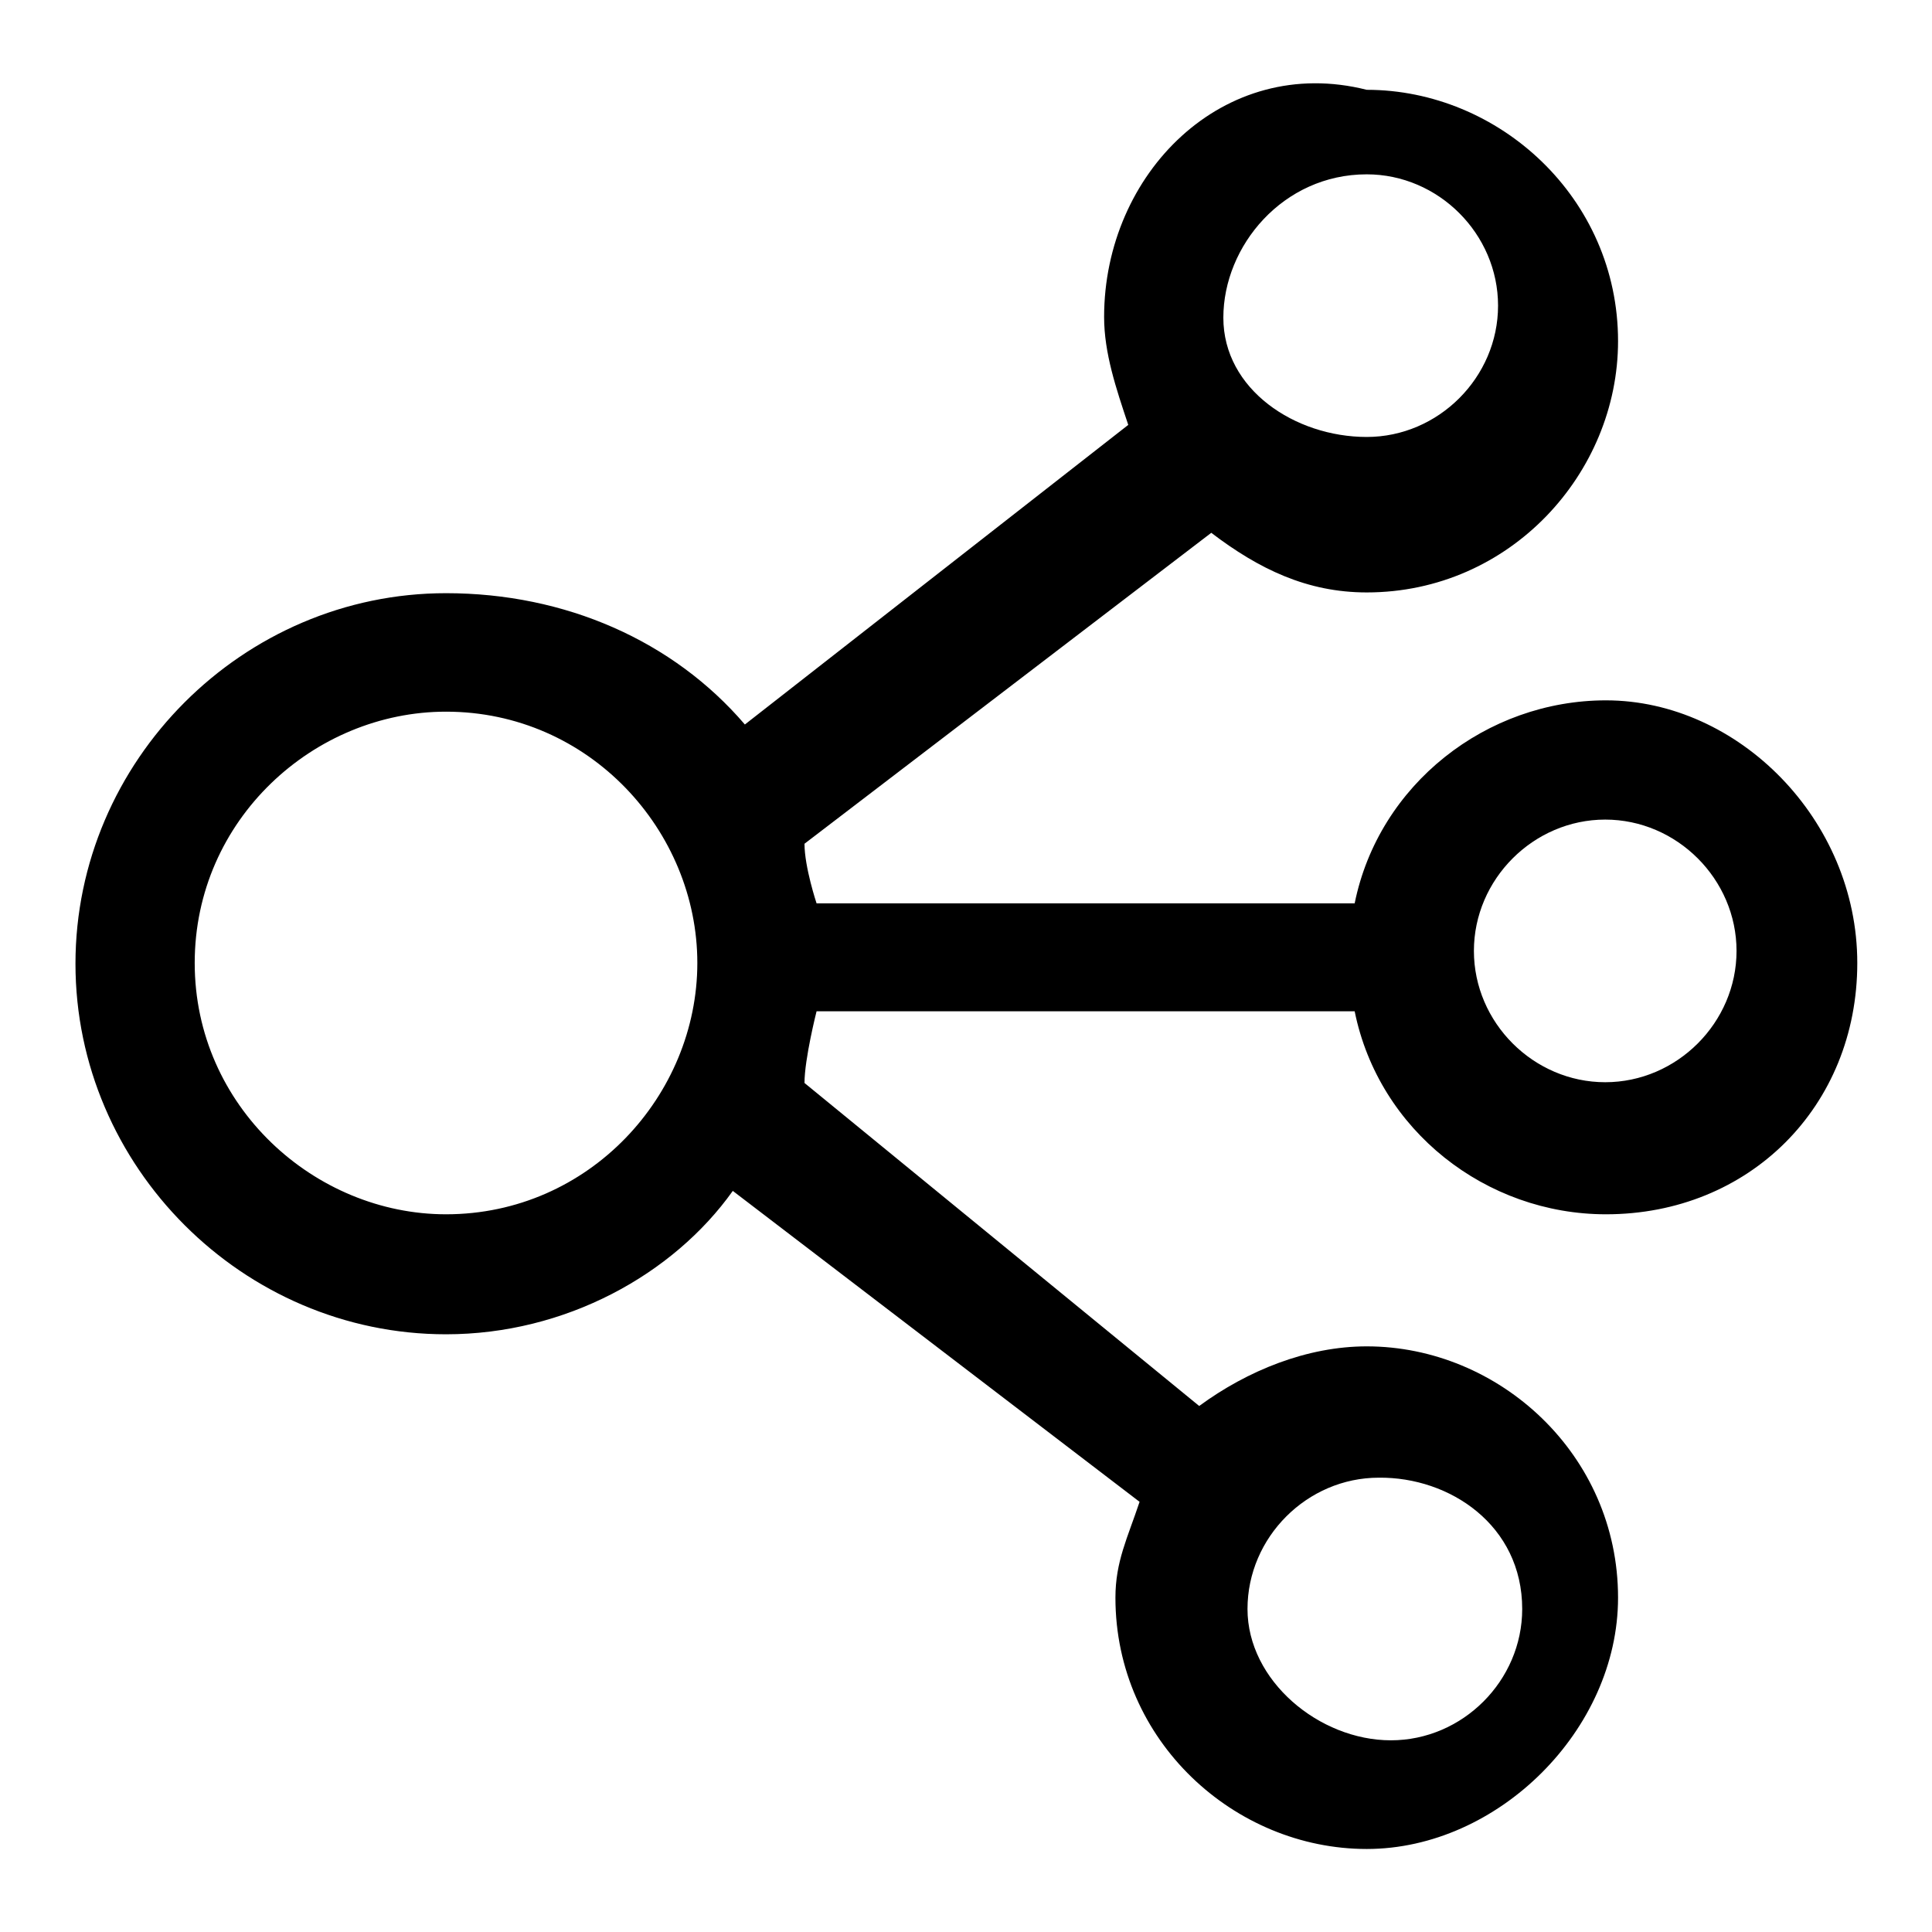
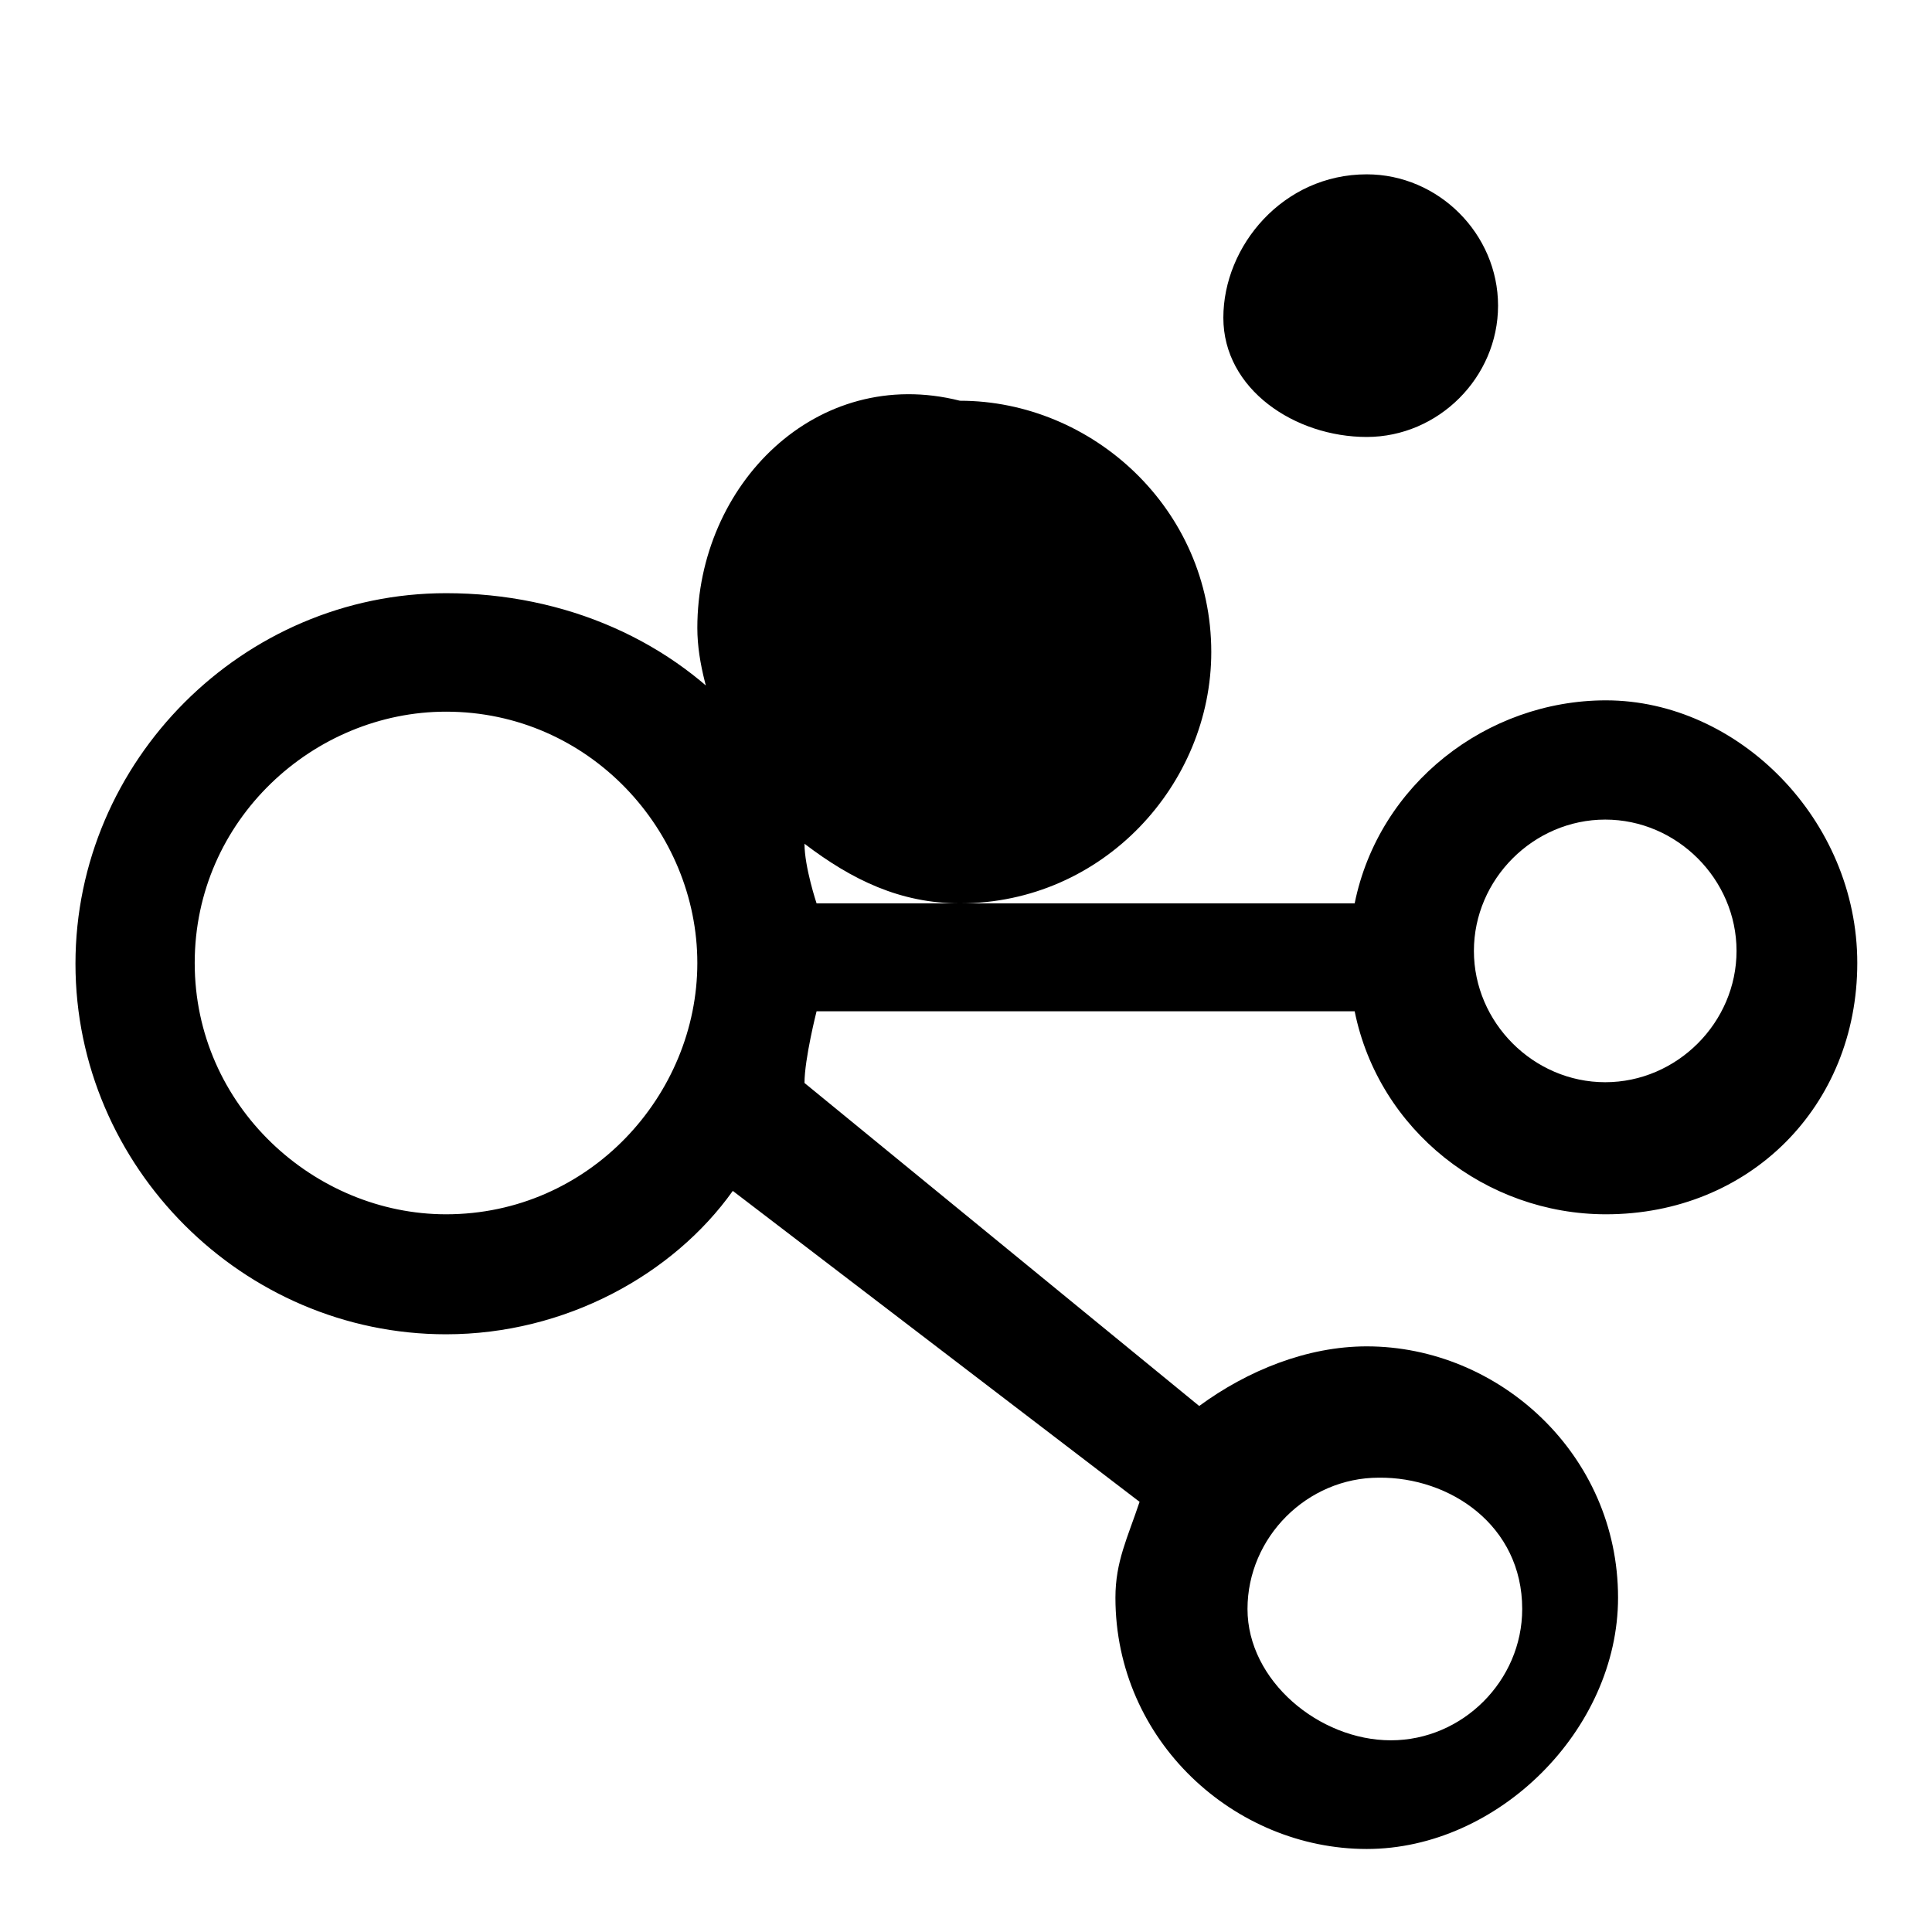
<svg xmlns="http://www.w3.org/2000/svg" version="1.1" x="0px" y="0px" viewBox="0 0 256 256" enable-background="new 0 0 256 256" xml:space="preserve">
  <g>
-     <path fill="#000000" d="M108.2,134h71.3c3.2,15.8,17.4,26.9,33.3,26.9c19,0,33.3-14.3,33.3-33.3s-15.8-34.8-33.3-34.8 c-15.8,0-30.1,11.1-33.3,26.9h-71.3c0,0-1.6-4.8-1.6-7.9l53.9-41.2c6.3,4.8,12.7,7.9,20.6,7.9c19,0,33.3-15.8,33.3-33.3 c0-19-15.8-33.3-33.3-33.3c-19-4.8-34.8,11.1-34.8,30.1c0,4.8,1.6,9.5,3.2,14.3L98.7,96c-9.5-11.1-23.8-17.4-39.6-17.4 c-26.9,0-49.1,22.2-49.1,49.1c0,26.9,22.2,49.1,49.1,49.1c15.8,0,30.1-7.9,38-19l53.9,41.2c-1.6,4.8-3.2,7.9-3.2,12.7 c0,19,15.8,33.3,33.3,33.3c17.4,0,33.3-15.8,33.3-33.3c0-19-15.8-33.3-33.3-33.3c-7.9,0-15.8,3.2-22.2,7.9l-52.3-42.8 C106.6,140.3,108.2,134,108.2,134z M212.7,108.6c9.5,0,17.4,7.9,17.4,17.4c0,9.5-7.9,17.4-17.4,17.4c-9.5,0-17.4-7.9-17.4-17.4 C195.3,116.5,203.2,108.6,212.7,108.6z M181.1,23.1c9.5,0,17.4,7.9,17.4,17.4s-7.9,17.4-17.4,17.4c-9.5,0-19-6.3-19-15.8 C162.1,32.6,170,23.1,181.1,23.1z M201.7,213.2c0,9.5-7.9,17.4-17.4,17.4s-19-7.9-19-17.4c0-9.5,7.9-17.4,17.4-17.4 C192.1,195.7,201.7,202.1,201.7,213.2z M59.1,160.9c-17.4,0-33.3-14.3-33.3-33.3s15.8-33.3,33.3-33.3c19,0,33.3,15.8,33.3,33.3 S78.1,160.9,59.1,160.9z" />
+     <path fill="#000000" d="M108.2,134h71.3c3.2,15.8,17.4,26.9,33.3,26.9c19,0,33.3-14.3,33.3-33.3s-15.8-34.8-33.3-34.8 c-15.8,0-30.1,11.1-33.3,26.9h-71.3c0,0-1.6-4.8-1.6-7.9c6.3,4.8,12.7,7.9,20.6,7.9c19,0,33.3-15.8,33.3-33.3 c0-19-15.8-33.3-33.3-33.3c-19-4.8-34.8,11.1-34.8,30.1c0,4.8,1.6,9.5,3.2,14.3L98.7,96c-9.5-11.1-23.8-17.4-39.6-17.4 c-26.9,0-49.1,22.2-49.1,49.1c0,26.9,22.2,49.1,49.1,49.1c15.8,0,30.1-7.9,38-19l53.9,41.2c-1.6,4.8-3.2,7.9-3.2,12.7 c0,19,15.8,33.3,33.3,33.3c17.4,0,33.3-15.8,33.3-33.3c0-19-15.8-33.3-33.3-33.3c-7.9,0-15.8,3.2-22.2,7.9l-52.3-42.8 C106.6,140.3,108.2,134,108.2,134z M212.7,108.6c9.5,0,17.4,7.9,17.4,17.4c0,9.5-7.9,17.4-17.4,17.4c-9.5,0-17.4-7.9-17.4-17.4 C195.3,116.5,203.2,108.6,212.7,108.6z M181.1,23.1c9.5,0,17.4,7.9,17.4,17.4s-7.9,17.4-17.4,17.4c-9.5,0-19-6.3-19-15.8 C162.1,32.6,170,23.1,181.1,23.1z M201.7,213.2c0,9.5-7.9,17.4-17.4,17.4s-19-7.9-19-17.4c0-9.5,7.9-17.4,17.4-17.4 C192.1,195.7,201.7,202.1,201.7,213.2z M59.1,160.9c-17.4,0-33.3-14.3-33.3-33.3s15.8-33.3,33.3-33.3c19,0,33.3,15.8,33.3,33.3 S78.1,160.9,59.1,160.9z" />
  </g>
</svg>